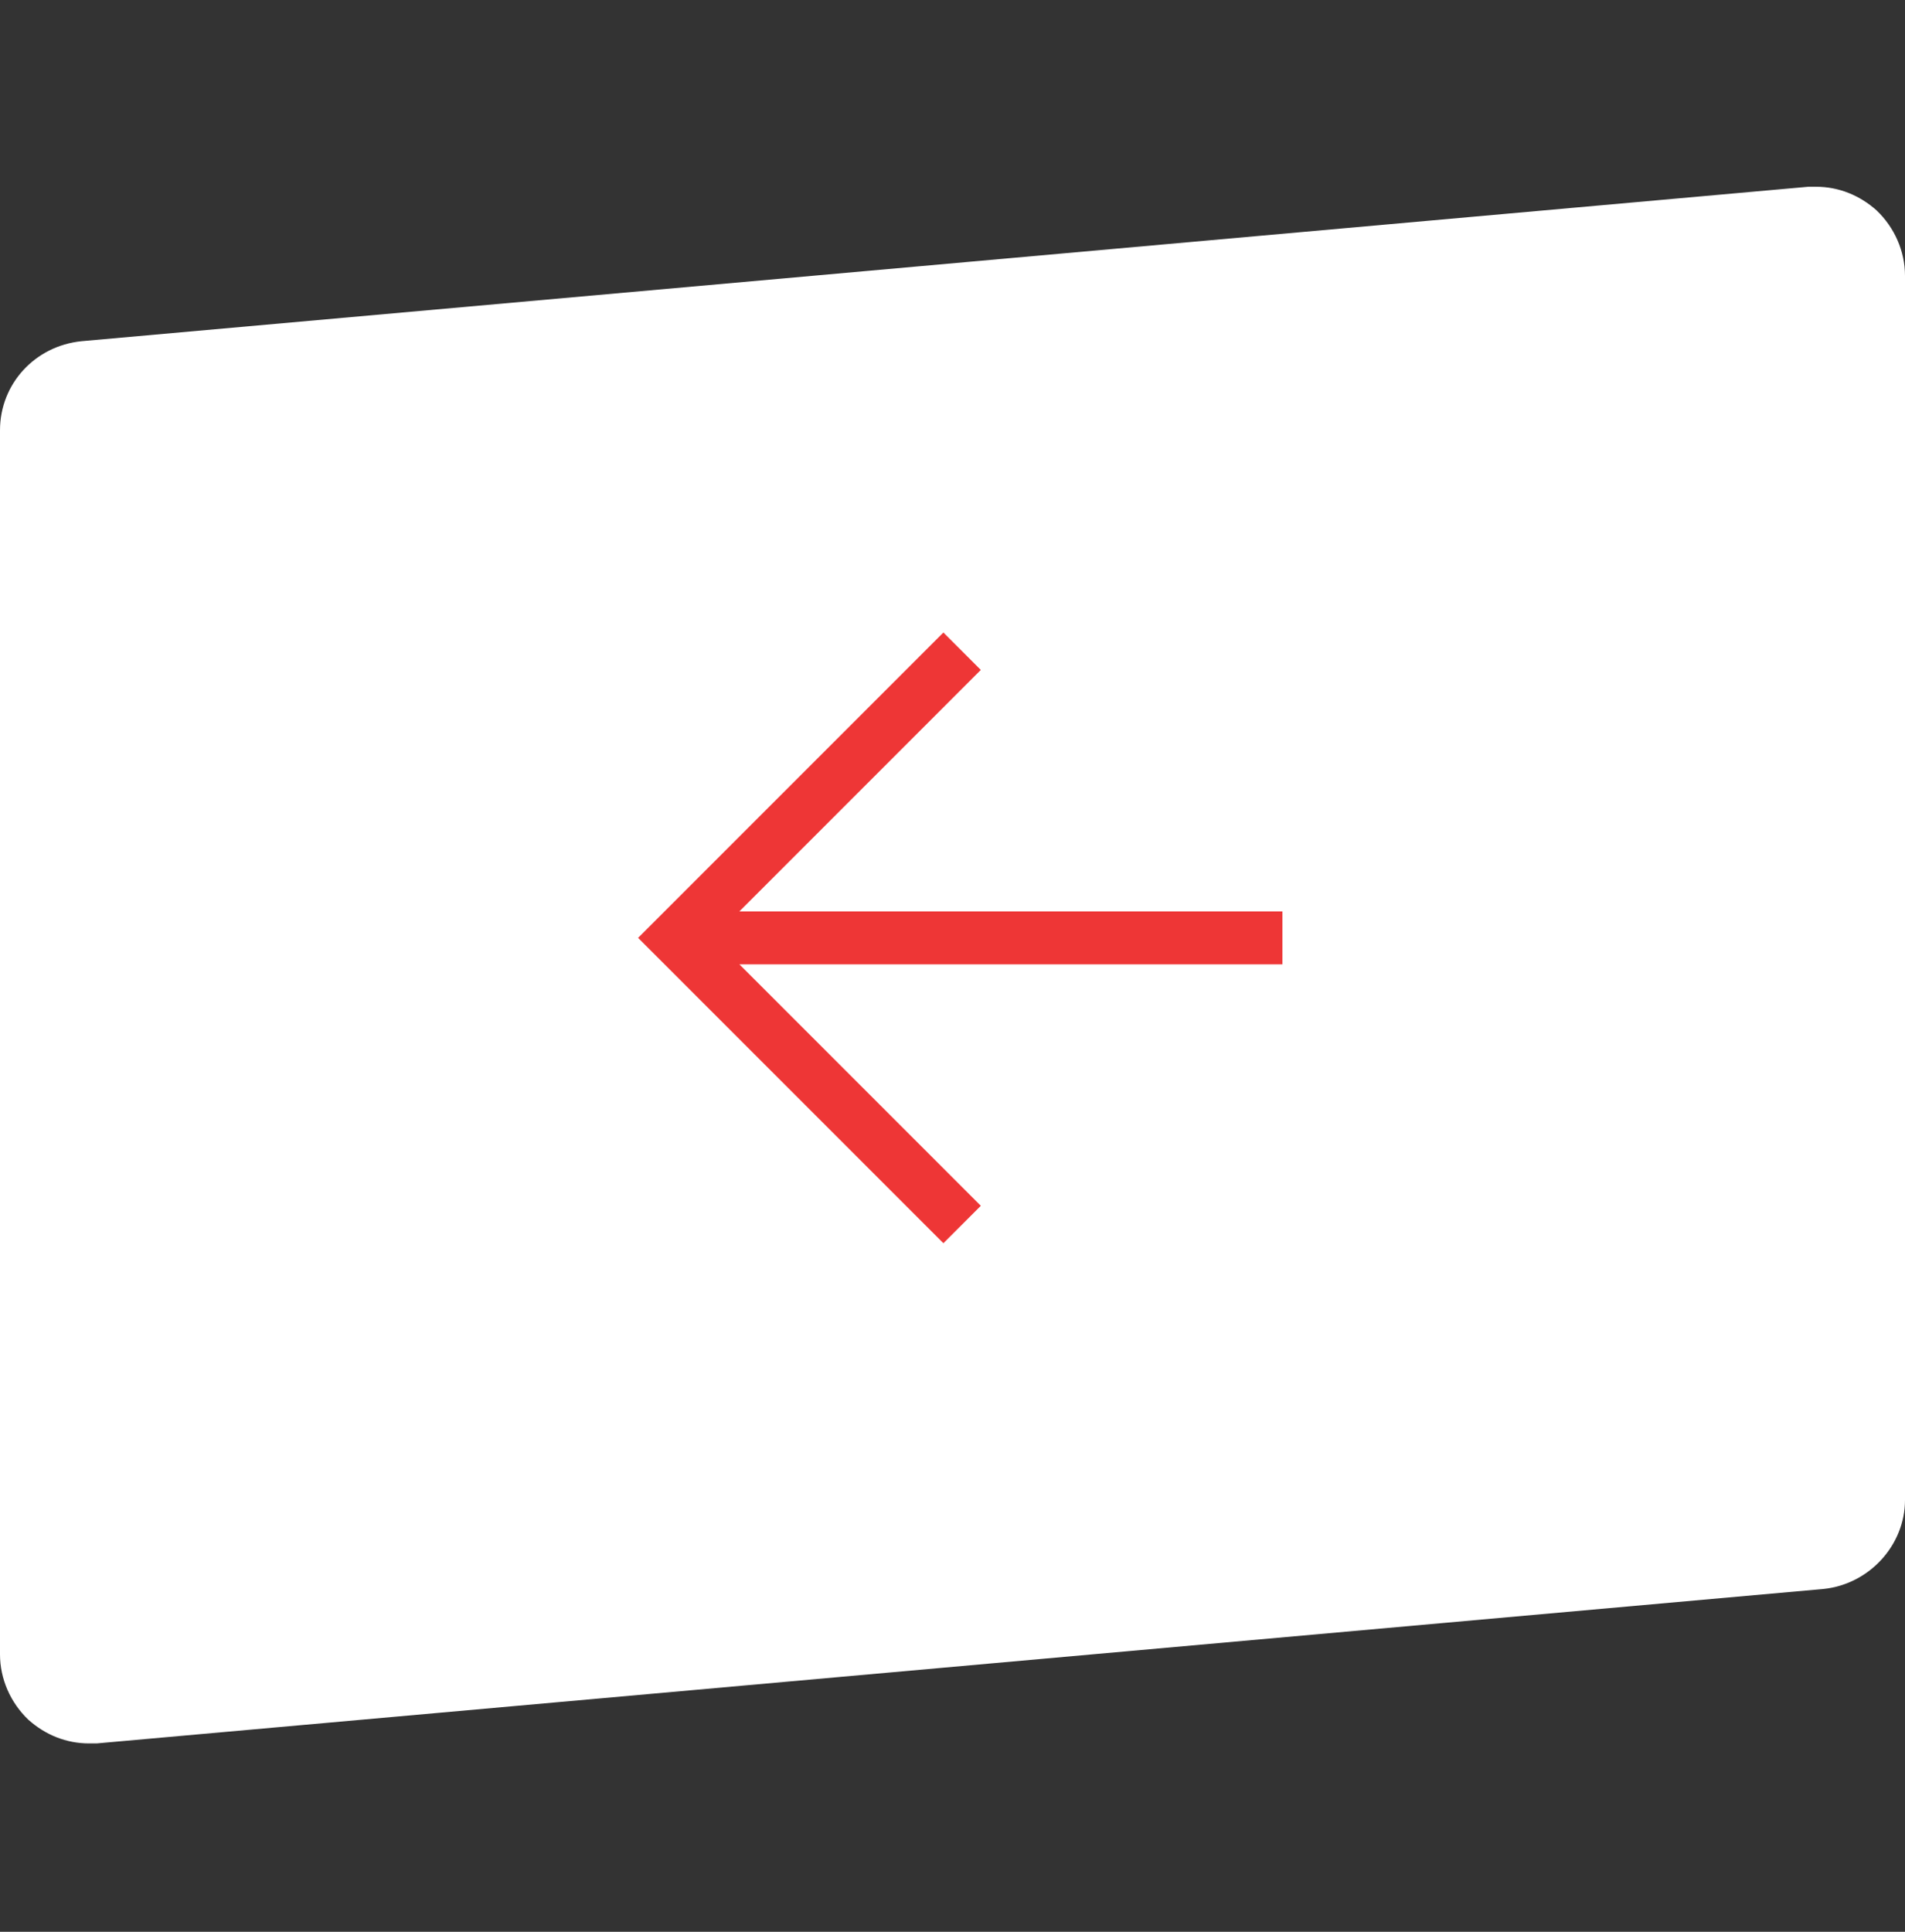
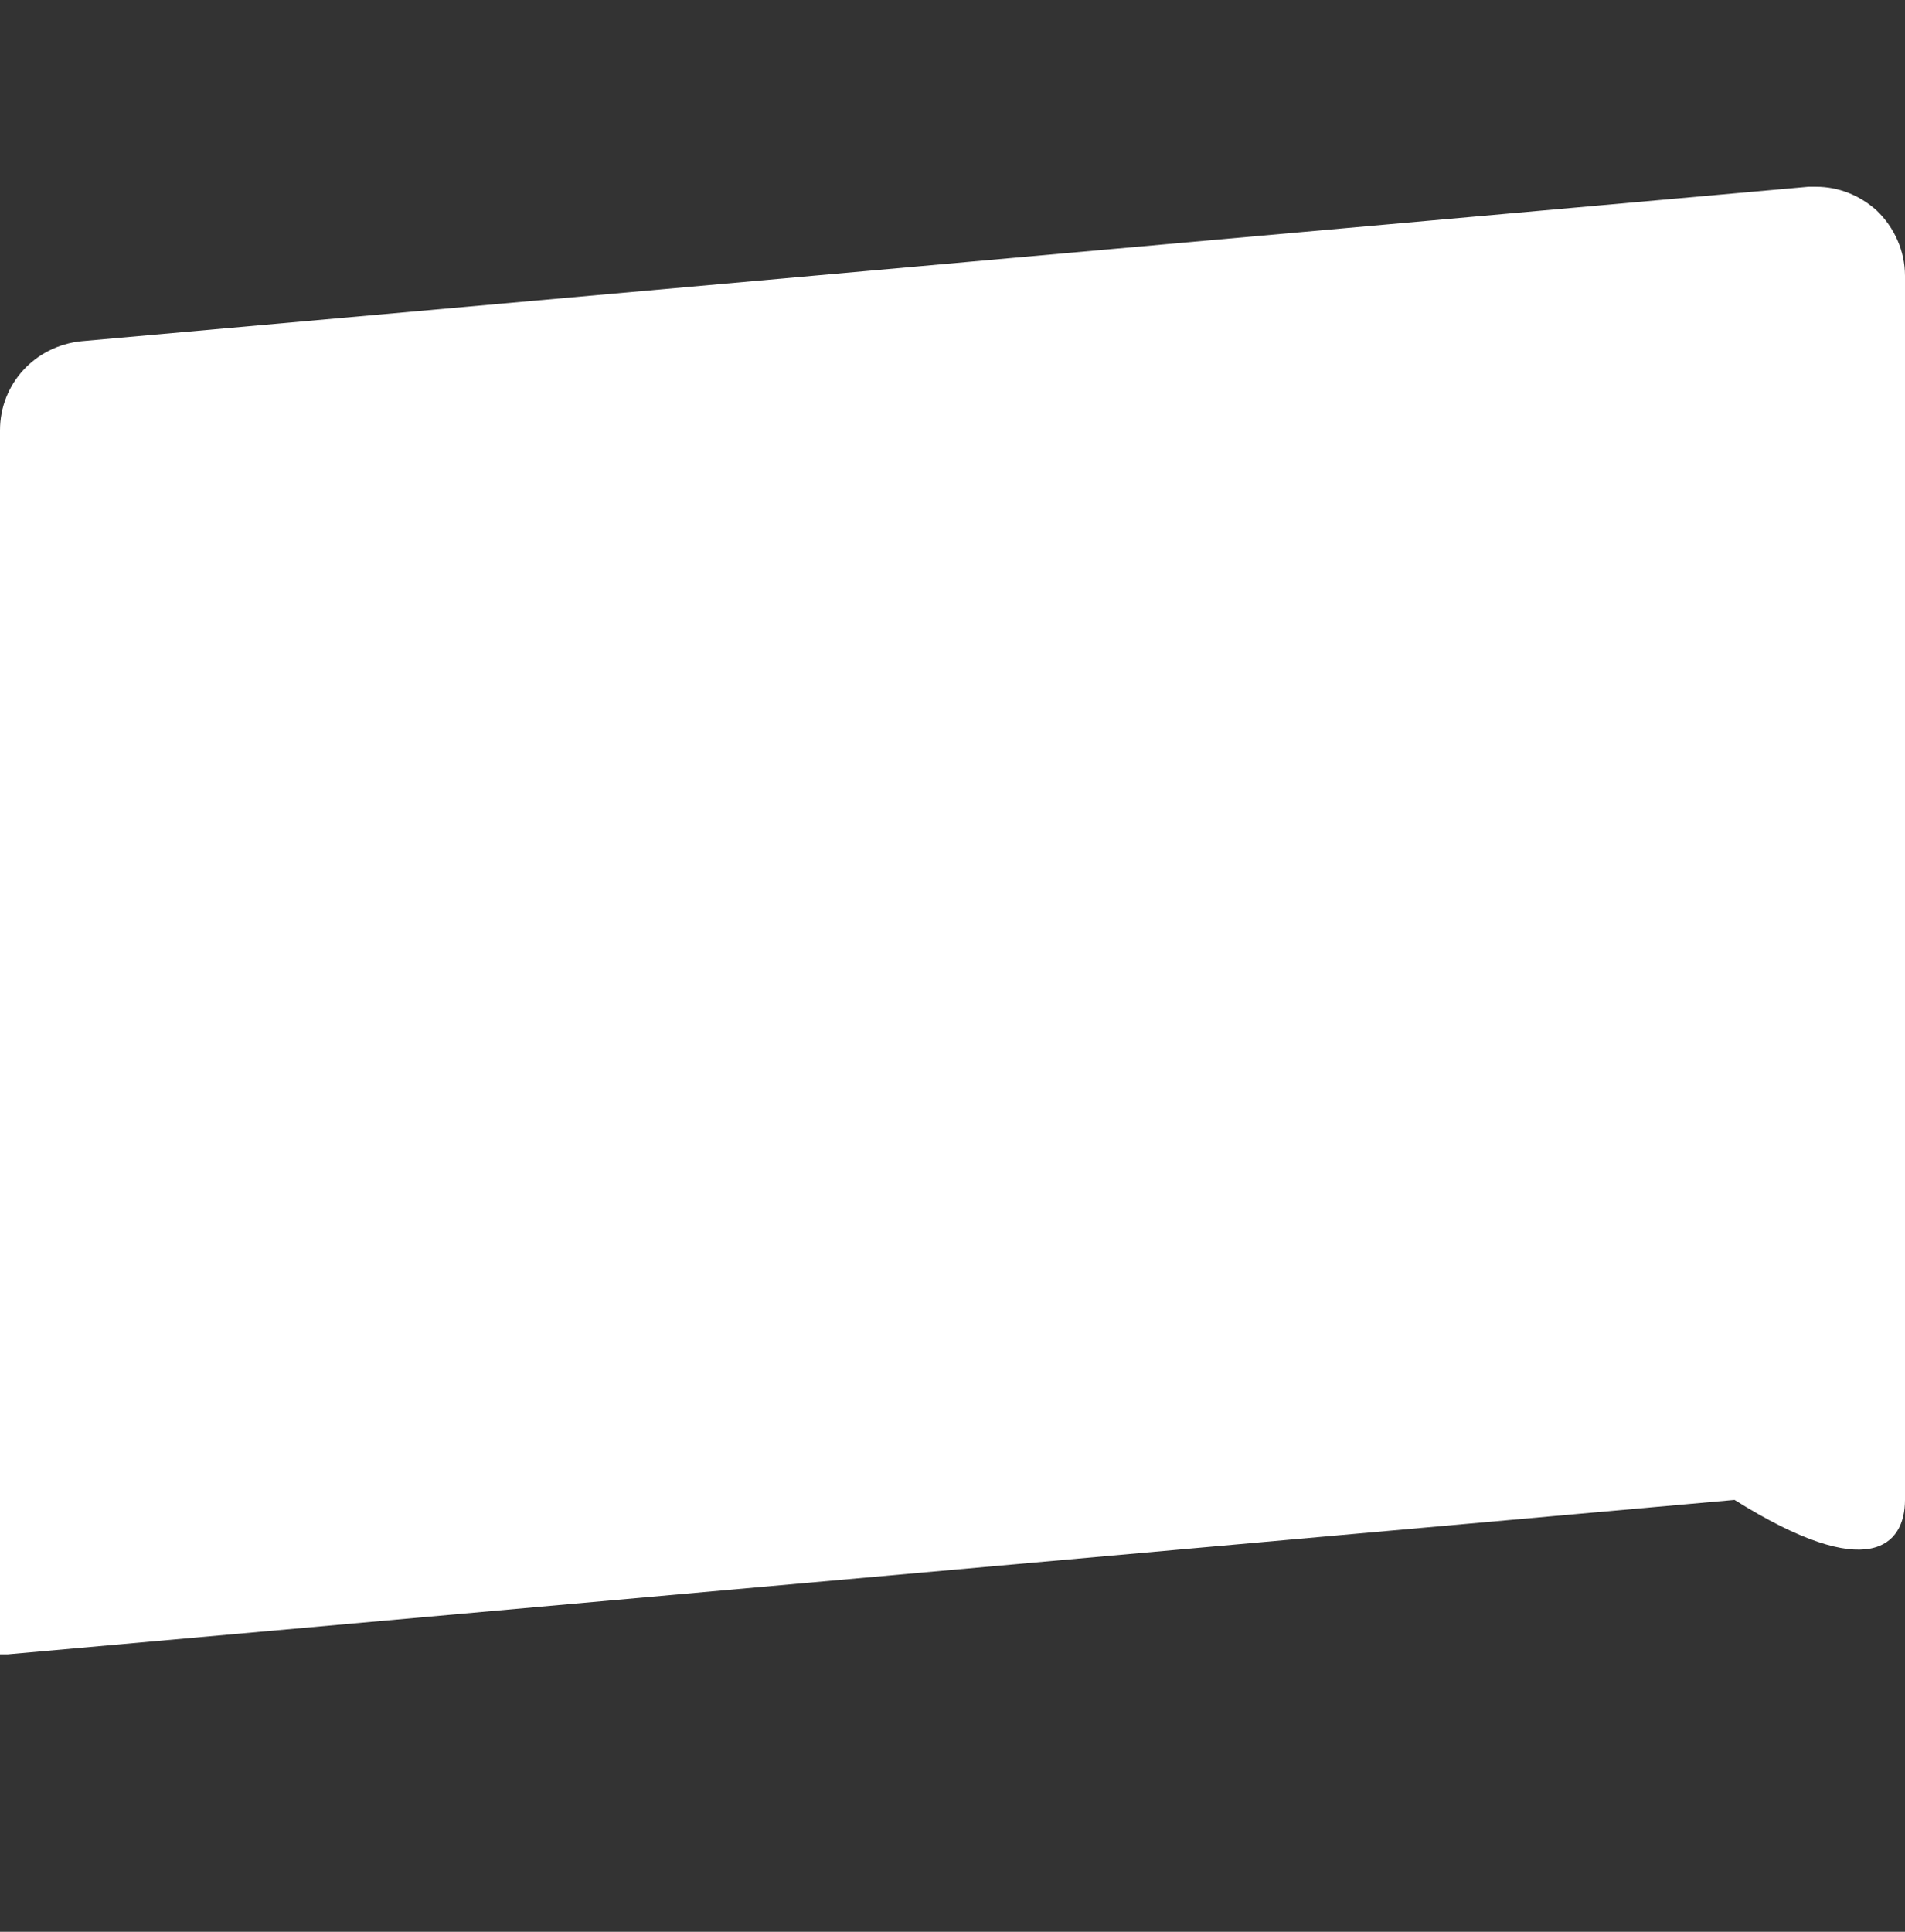
<svg xmlns="http://www.w3.org/2000/svg" width="72" height="73" fill="none">
  <rect width="100%" height="100%" fill="#333333" stroke="none" />
-   <path d="M70.928 7.952c-.643-.574-1.434-.895-2.293-.895h-.287l-65.27 5.837C1.325 13.072 0 14.504 0 16.259v46.257c0 .93.395 1.824 1.072 2.471.643.574 1.434.895 2.293.895h.287l65.27-5.837C70.64 59.867 72 58.4 72 56.68V10.423c0-.93-.395-1.824-1.072-2.471z" fill="#fff" />
-   <path d="M35.656 25.316L25.531 35.441l10.125 10.125m-8.718-10.125h20.53" stroke="#EE3636" stroke-width="2" stroke-miterlimit="10" stroke-linecap="square" />
+   <path d="M70.928 7.952c-.643-.574-1.434-.895-2.293-.895h-.287l-65.27 5.837C1.325 13.072 0 14.504 0 16.259v46.257h.287l65.27-5.837C70.64 59.867 72 58.4 72 56.68V10.423c0-.93-.395-1.824-1.072-2.471z" fill="#fff" />
</svg>